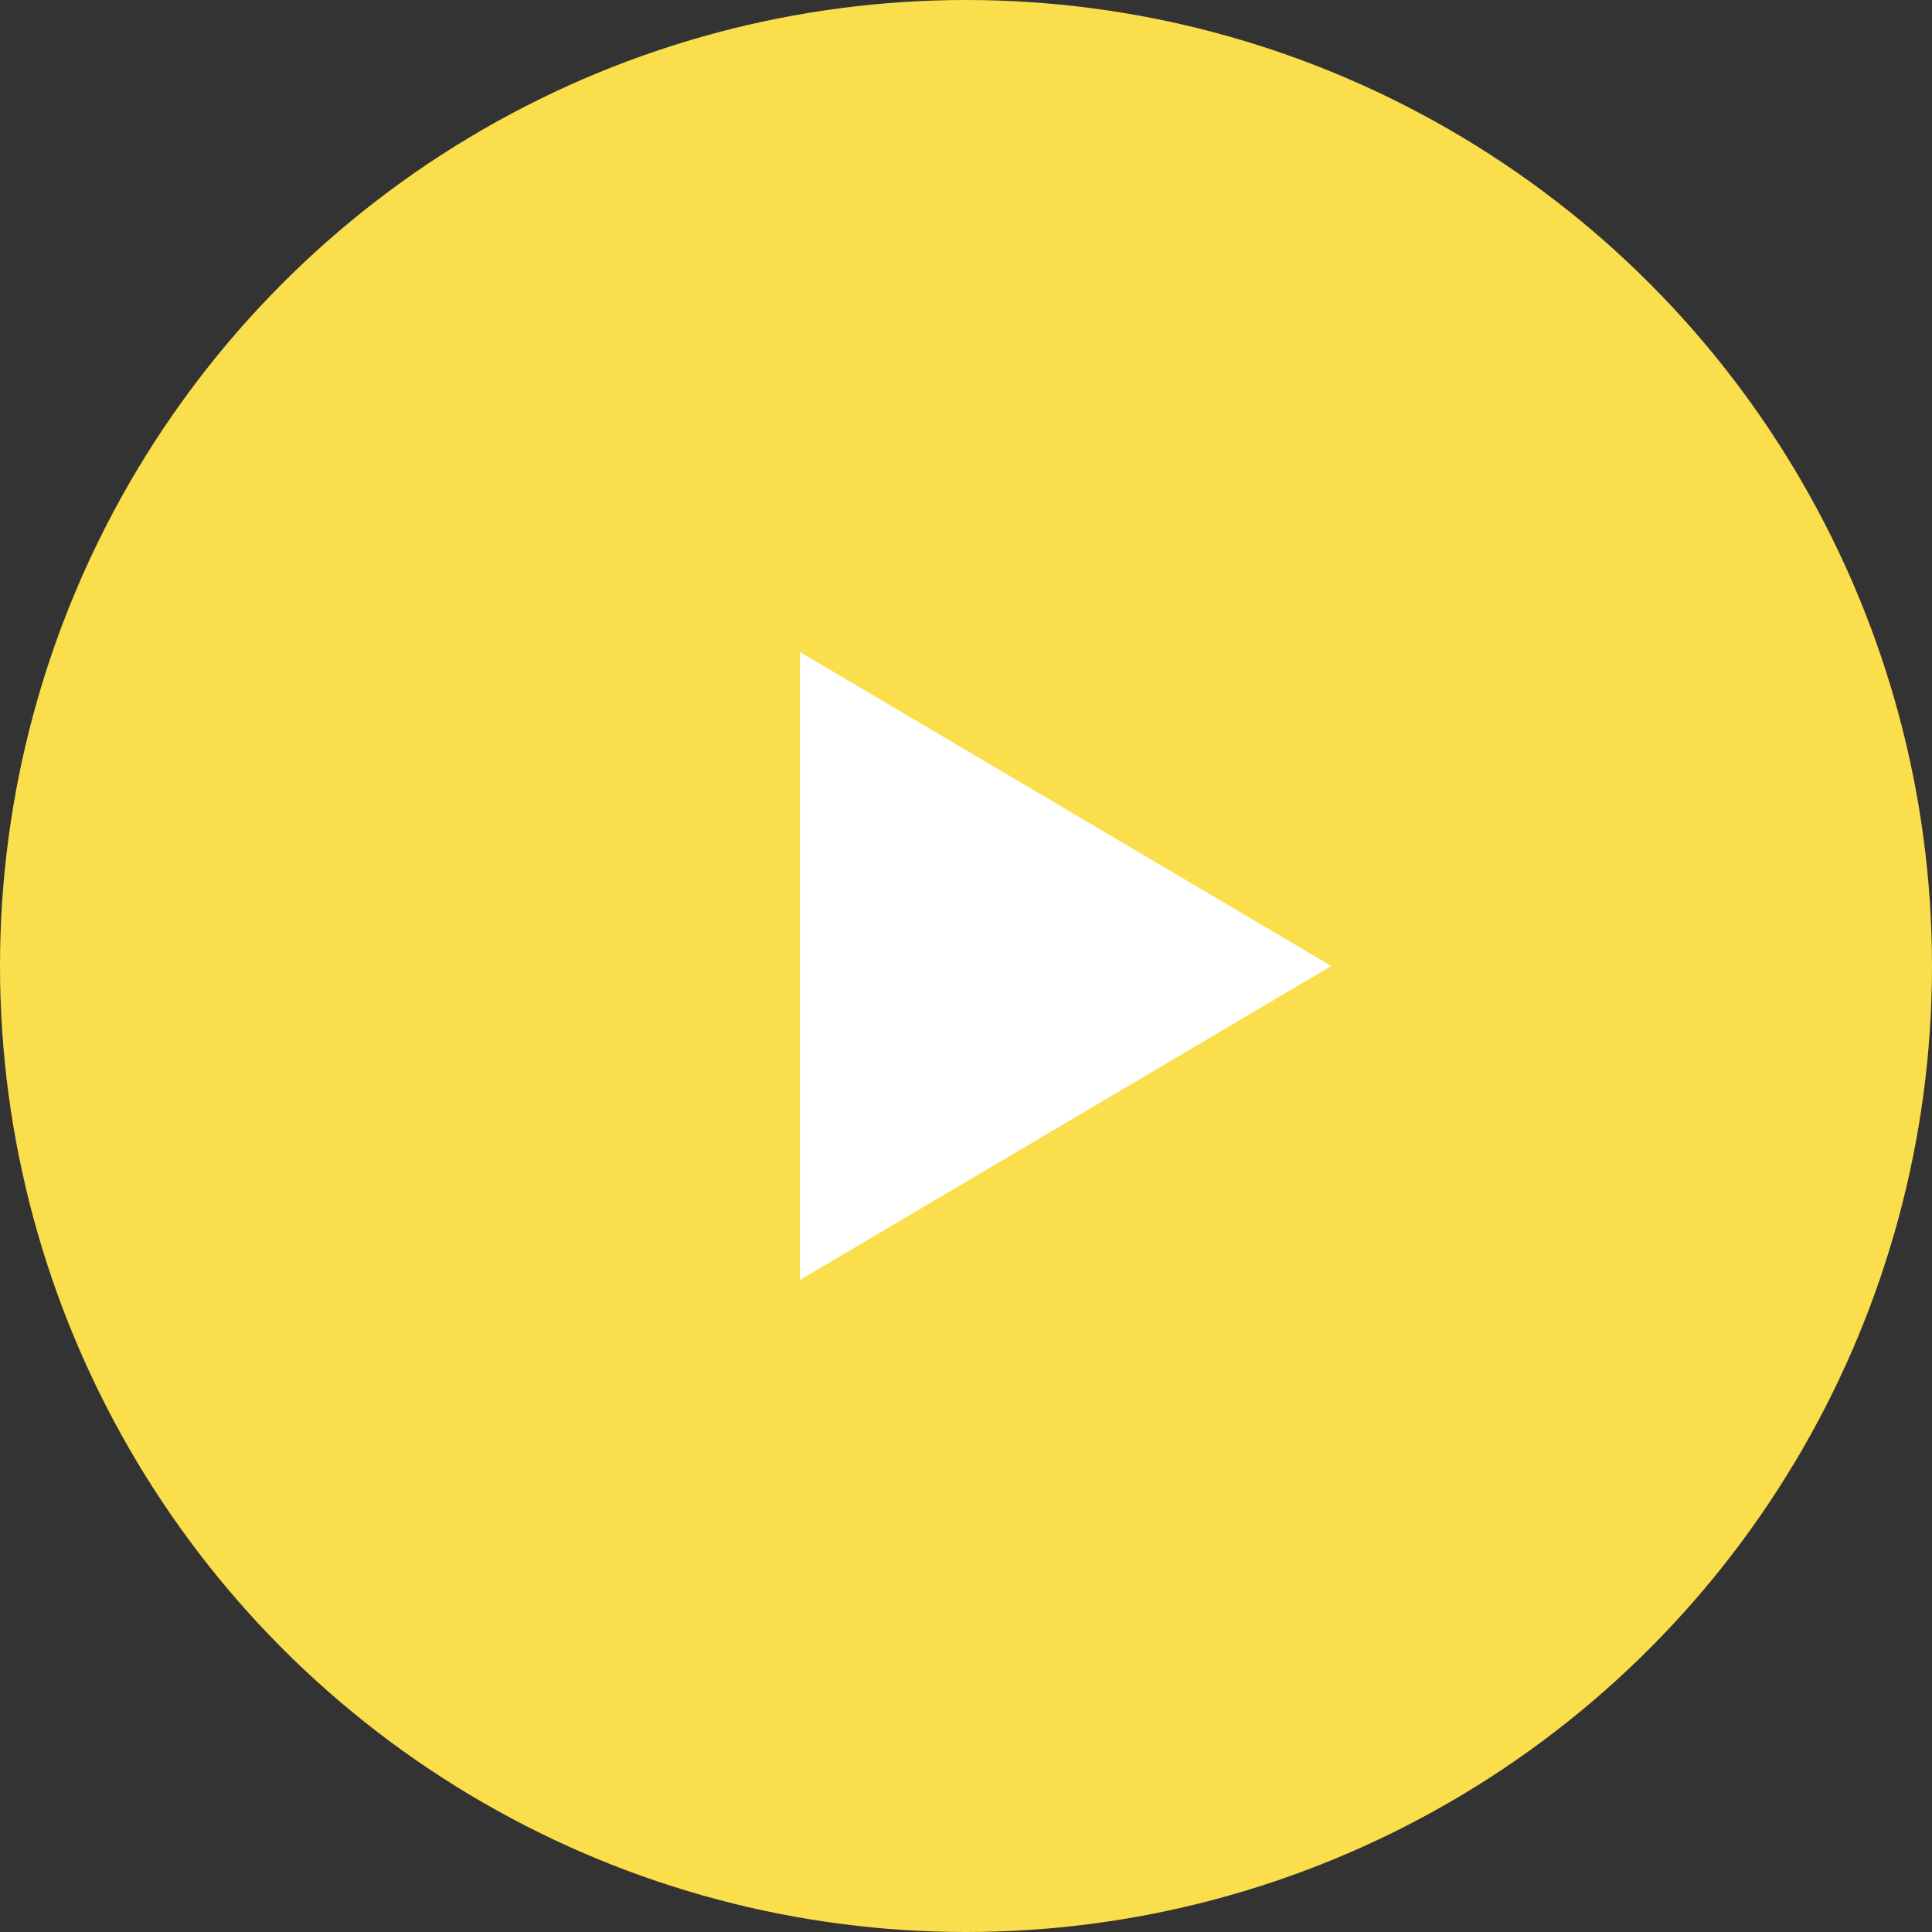
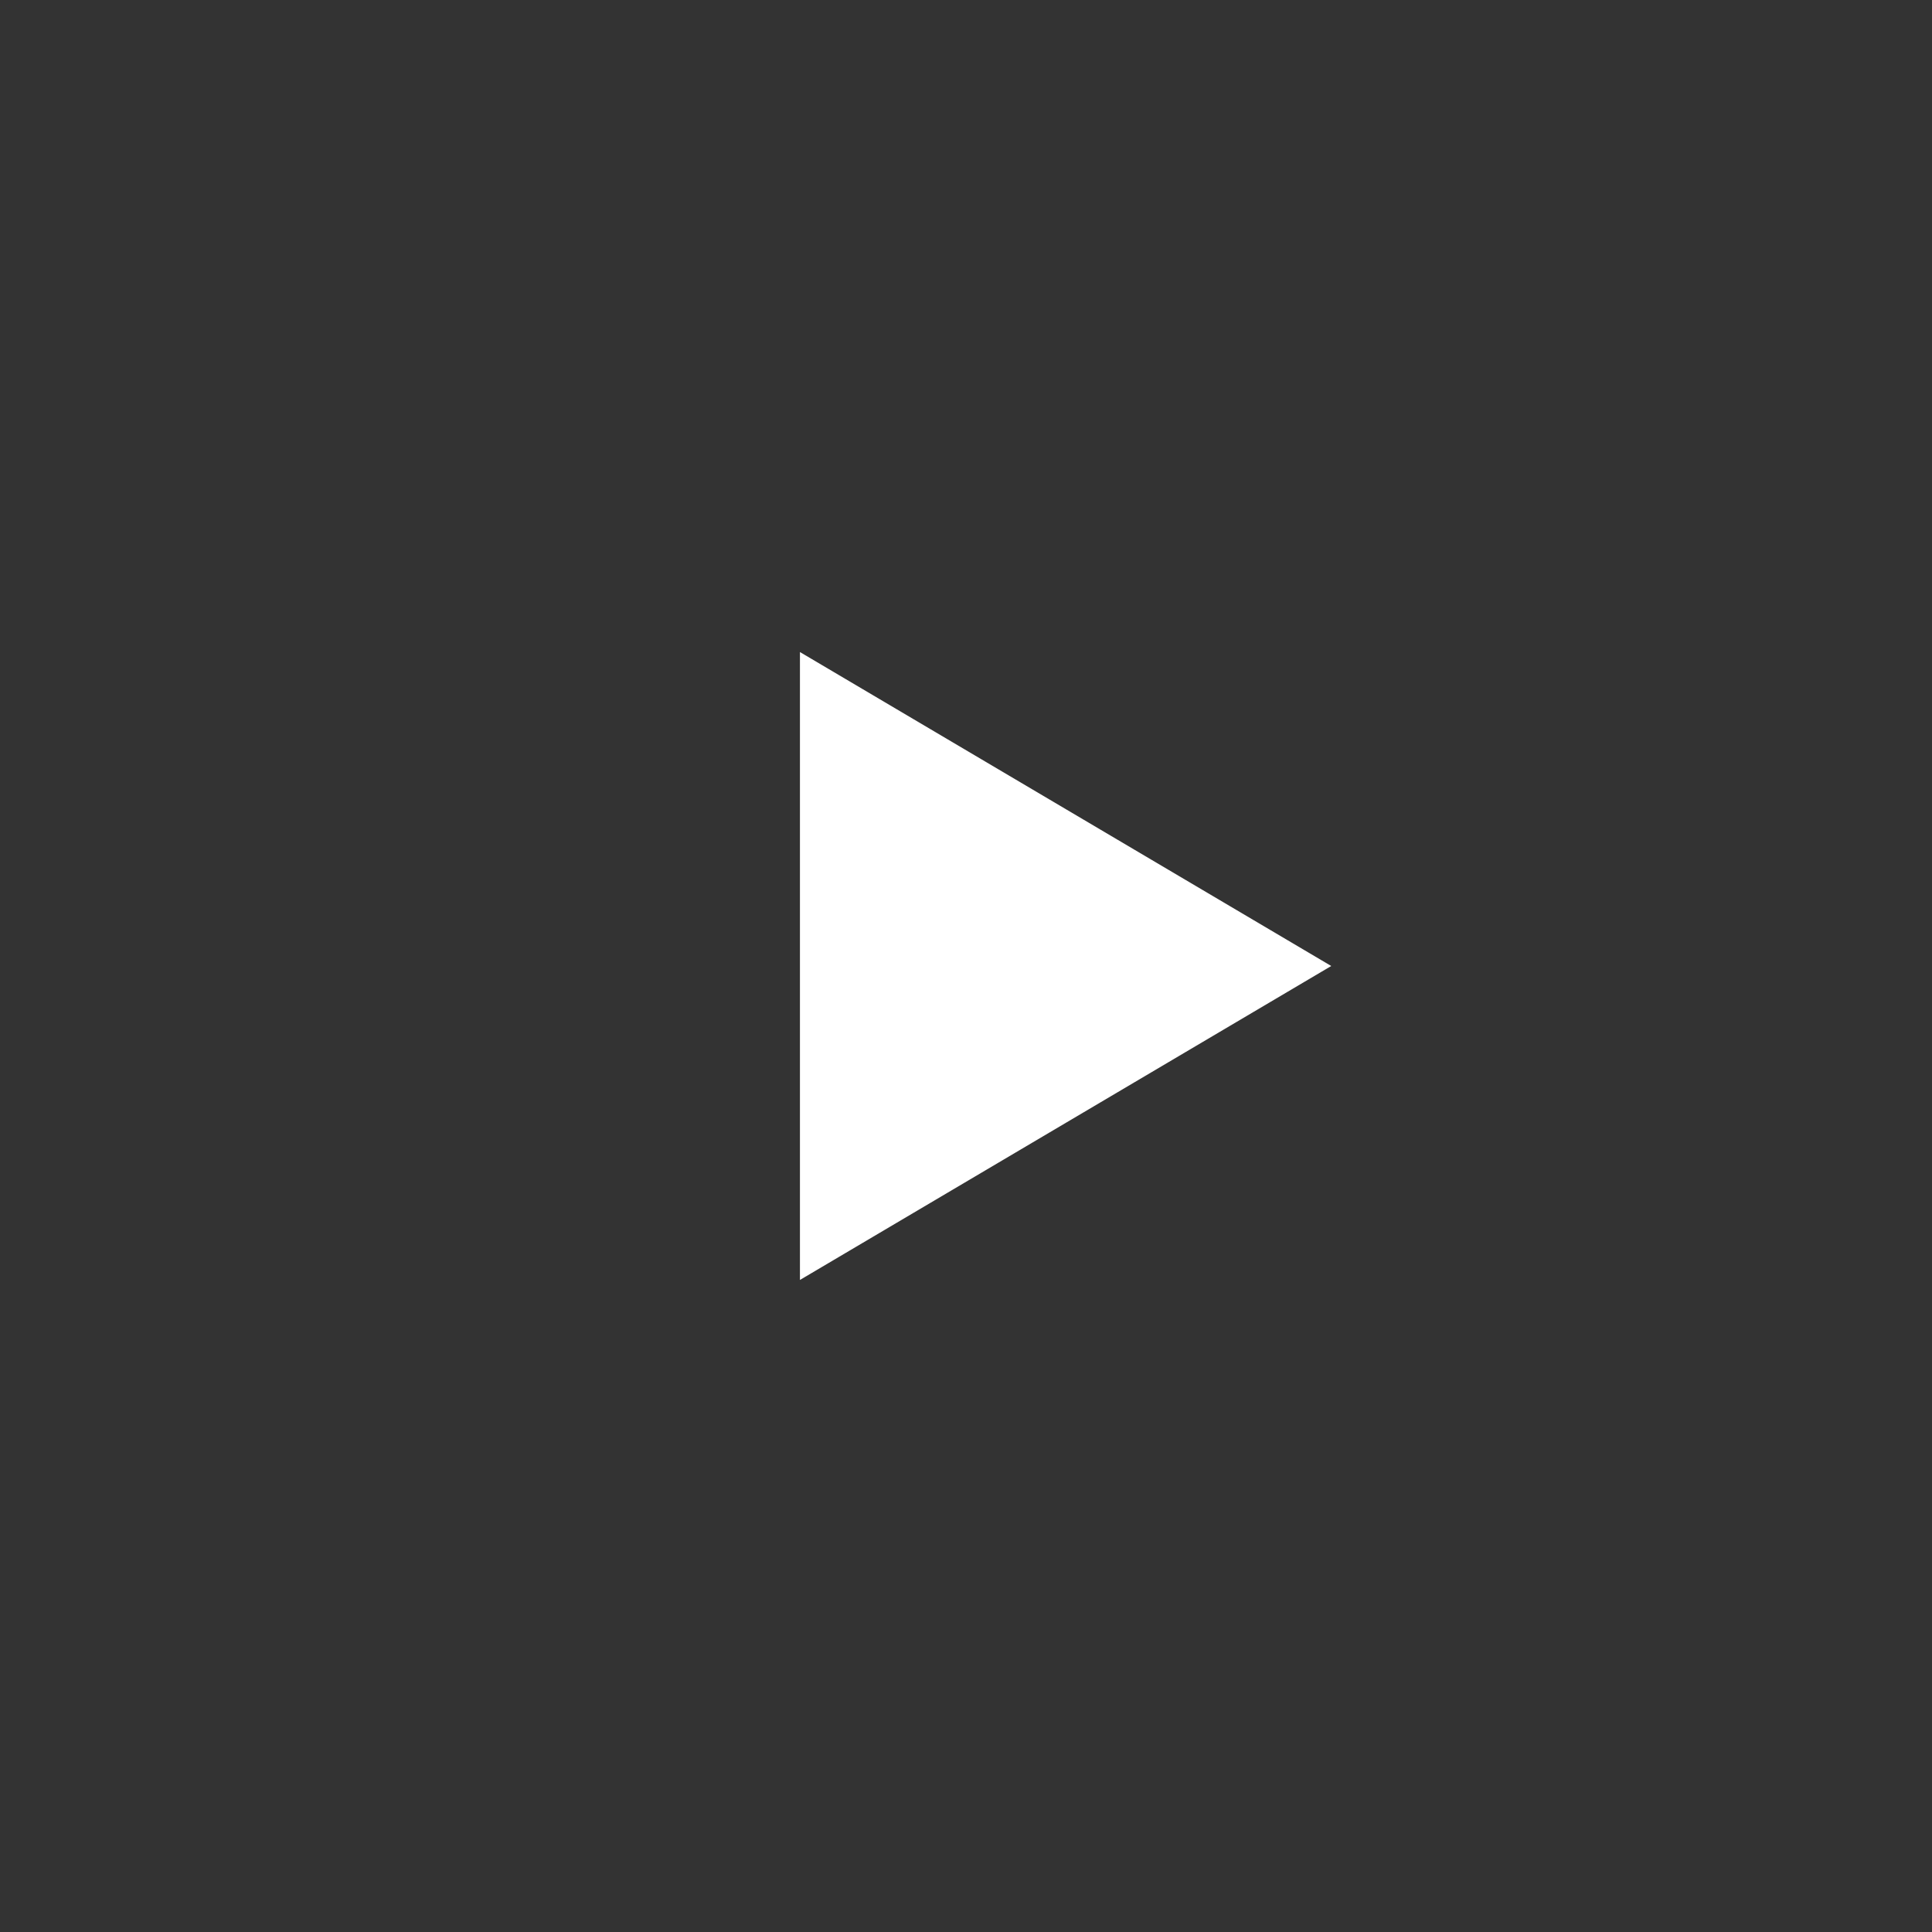
<svg xmlns="http://www.w3.org/2000/svg" width="40" height="40" viewBox="0 0 40 40">
  <rect x="0" y="0" width="40" height="40" fill="#333333" stroke="none" />
  <g id="グループ_169" data-name="グループ 169" transform="translate(-431 -740)">
-     <circle id="楕円形_1" data-name="楕円形 1" cx="20" cy="20" r="20" transform="translate(431 740)" fill="#fade4b" />
    <path id="多角形_1" data-name="多角形 1" d="M6.5,0,13,11H0Z" transform="translate(458.562 753.5) rotate(90)" fill="#fff" />
  </g>
</svg>